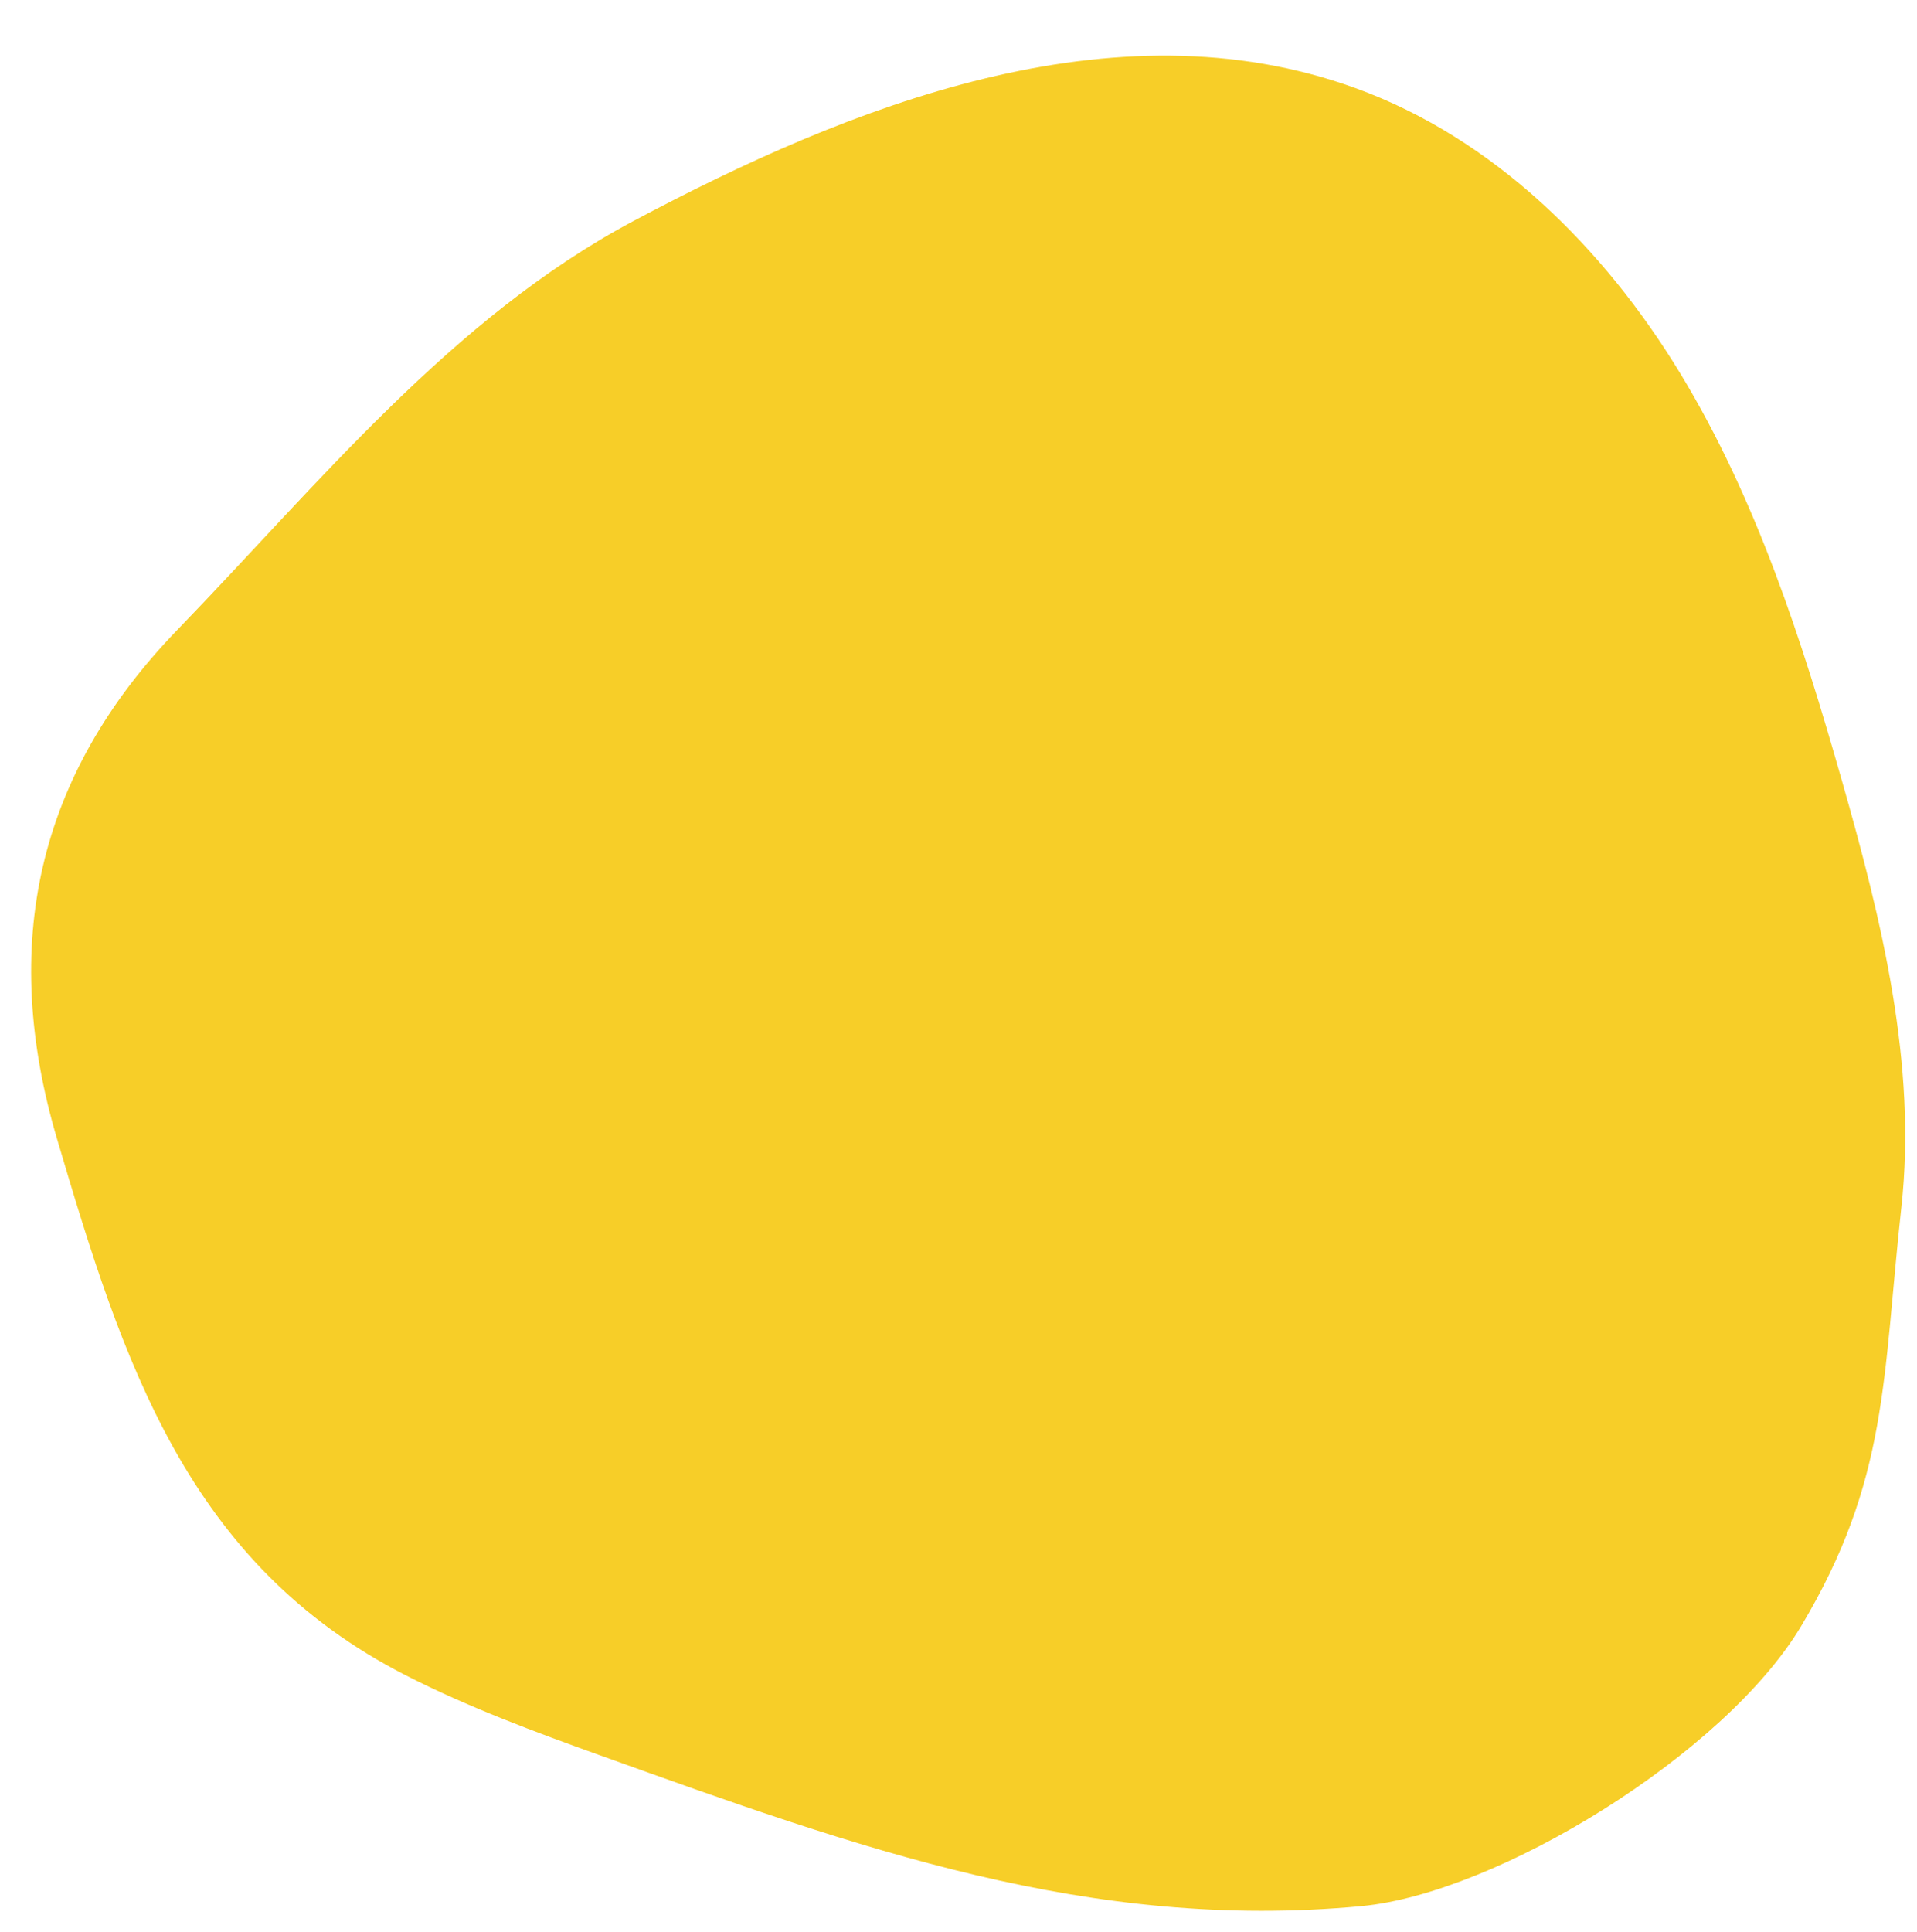
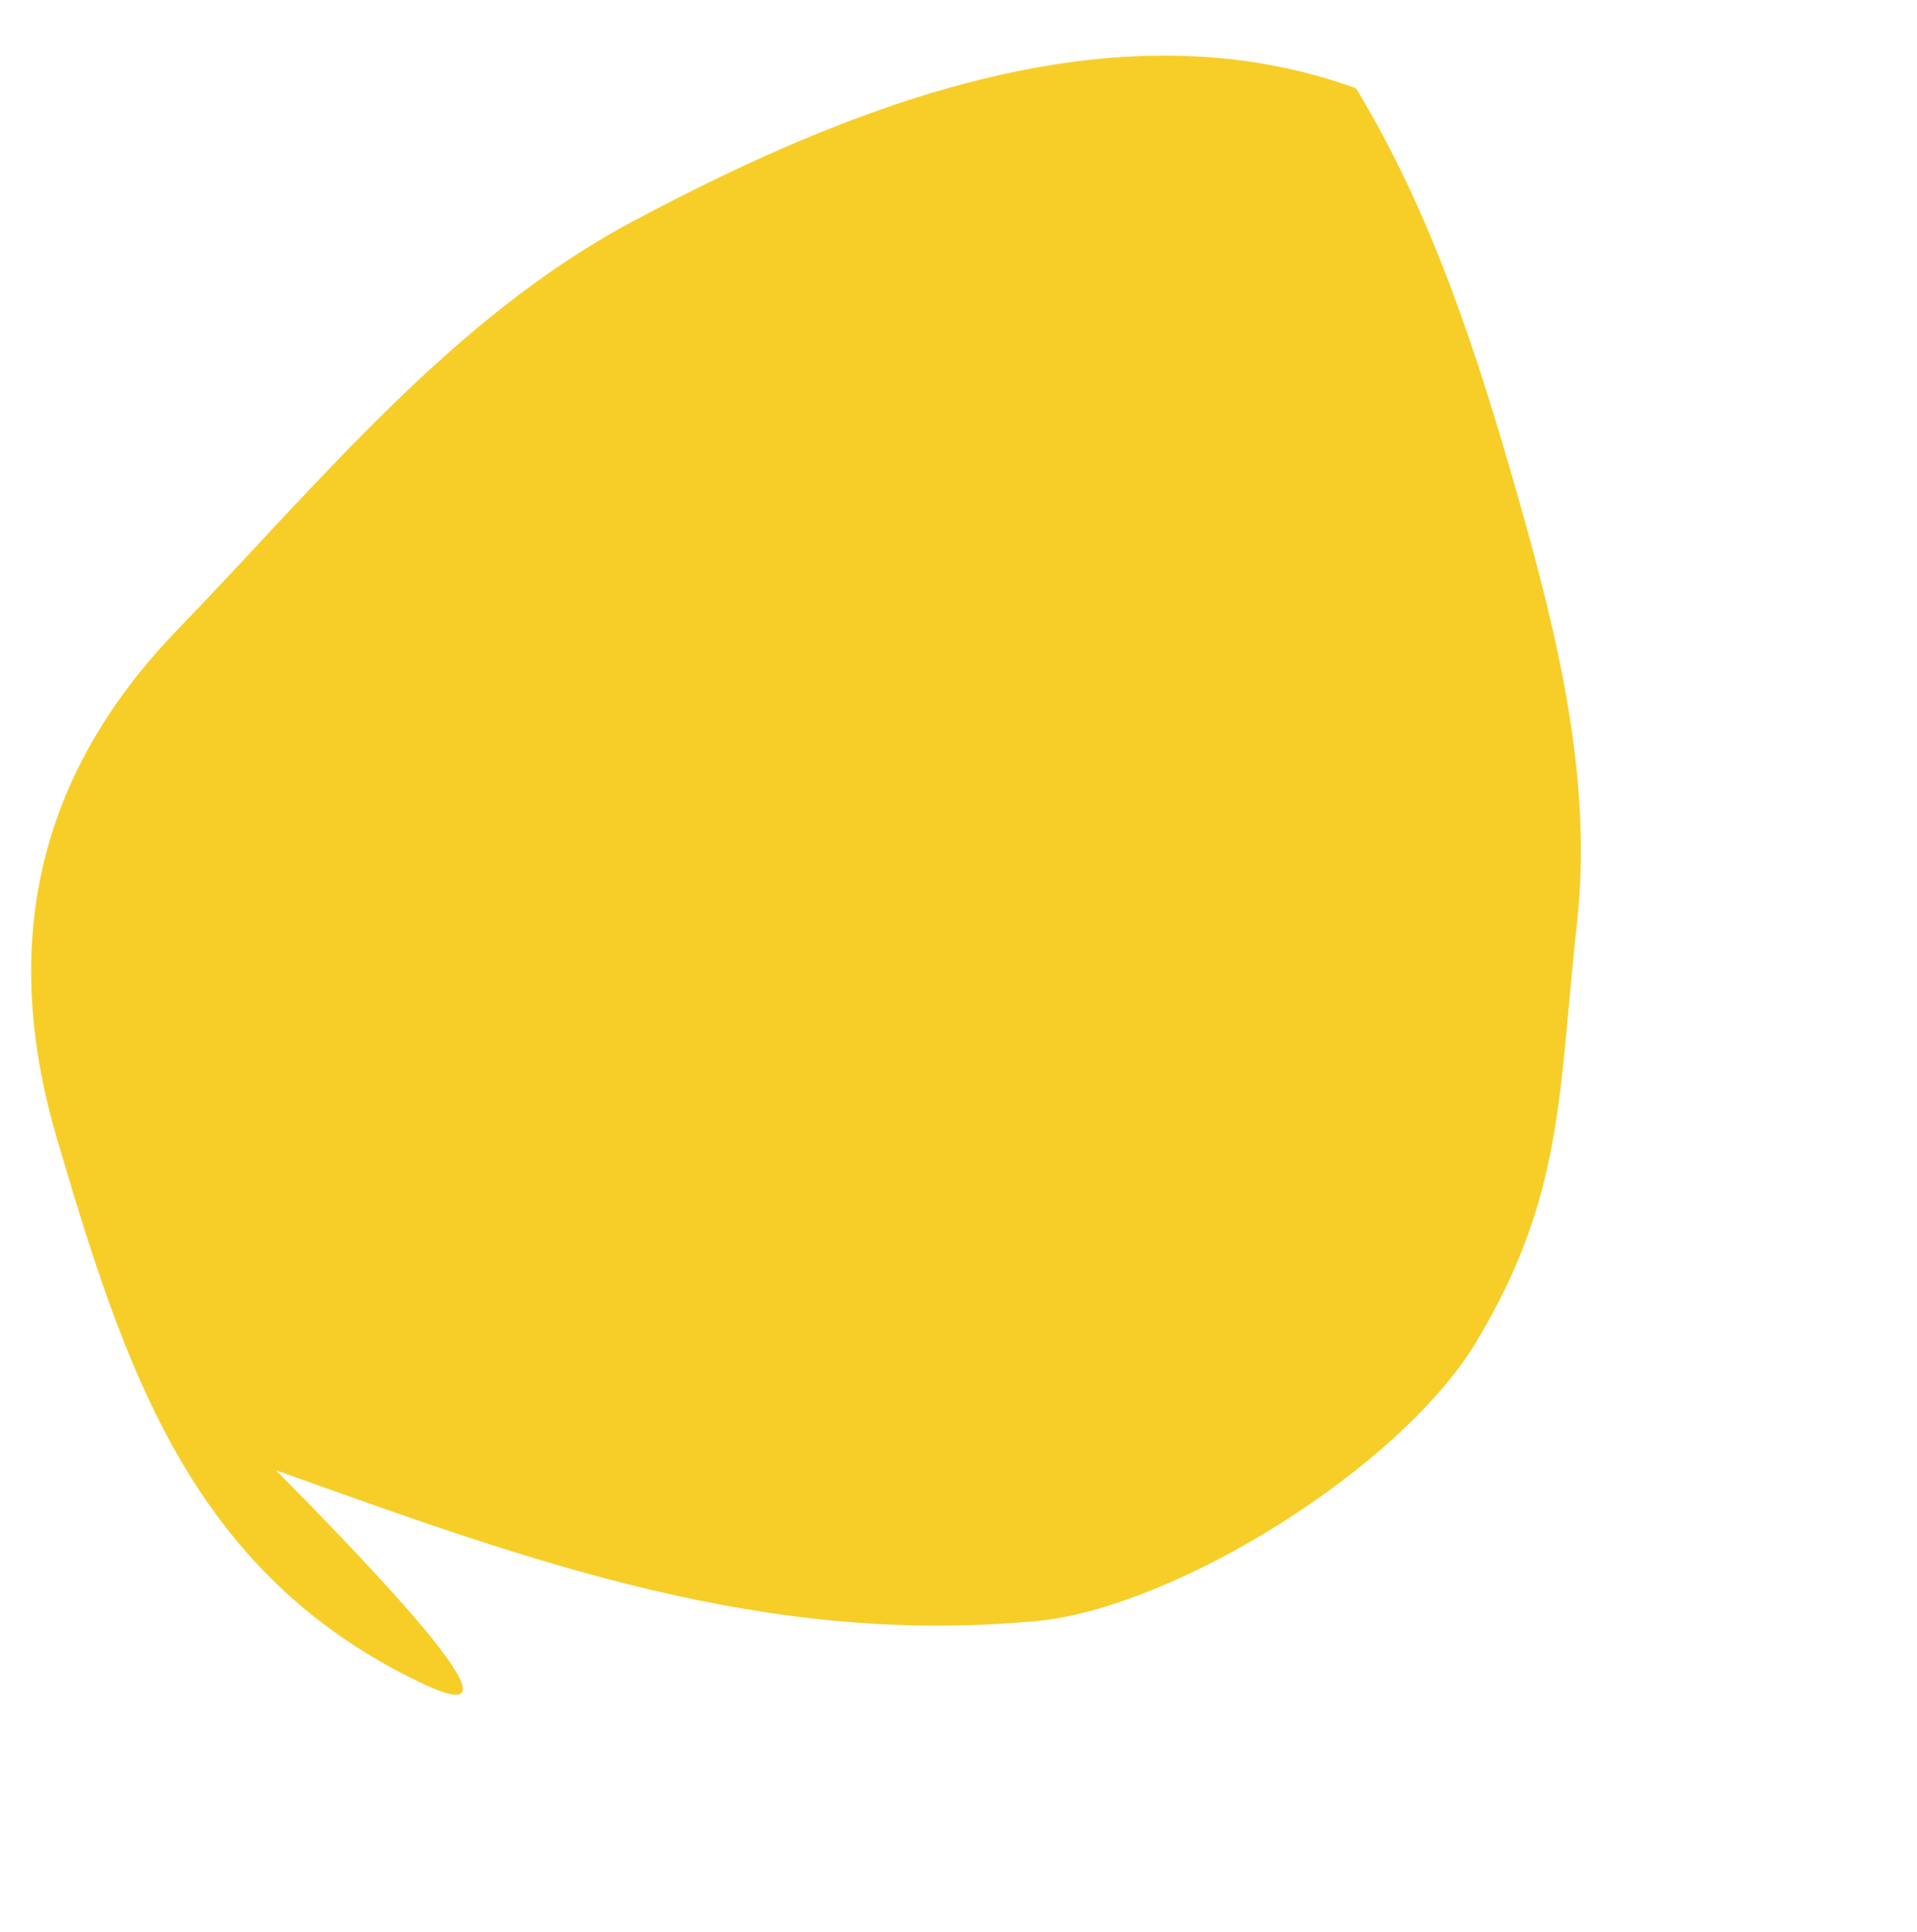
<svg xmlns="http://www.w3.org/2000/svg" fill="#000000" height="489.5" preserveAspectRatio="xMidYMid meet" version="1" viewBox="-7.9 -14.1 485.9 489.5" width="485.9" zoomAndPan="magnify">
  <g id="change1_1">
-     <path d="M95.13,410.54C39.58,382.22,23.28,331.2,6.52,274.38c-14.42-48.88-5.24-91.88,30.54-128.87 c35.93-37.14,69.66-79.14,115.54-103.57C207.06,12.95,274.23-14.13,335.8,8.27c34.95,12.72,62.89,40.48,82.2,72.27 c19.31,31.79,30.83,67.62,41.02,103.39c10.02,35.18,19.01,71.62,15.01,107.99c-4.77,43.4-3.24,69.02-25.41,106.09 c-19.38,32.4-76.92,67.7-111.47,70.94c-68.94,6.46-127.38-14.69-192.92-38.21C127.71,424.81,110.82,418.54,95.13,410.54z" fill="#f7ce28" />
+     <path d="M95.13,410.54C39.58,382.22,23.28,331.2,6.52,274.38c-14.42-48.88-5.24-91.88,30.54-128.87 c35.93-37.14,69.66-79.14,115.54-103.57C207.06,12.95,274.23-14.13,335.8,8.27c19.31,31.79,30.83,67.62,41.02,103.39c10.02,35.18,19.01,71.62,15.01,107.99c-4.77,43.4-3.24,69.02-25.41,106.09 c-19.38,32.4-76.92,67.7-111.47,70.94c-68.94,6.46-127.38-14.69-192.92-38.21C127.71,424.81,110.82,418.54,95.13,410.54z" fill="#f7ce28" />
  </g>
</svg>